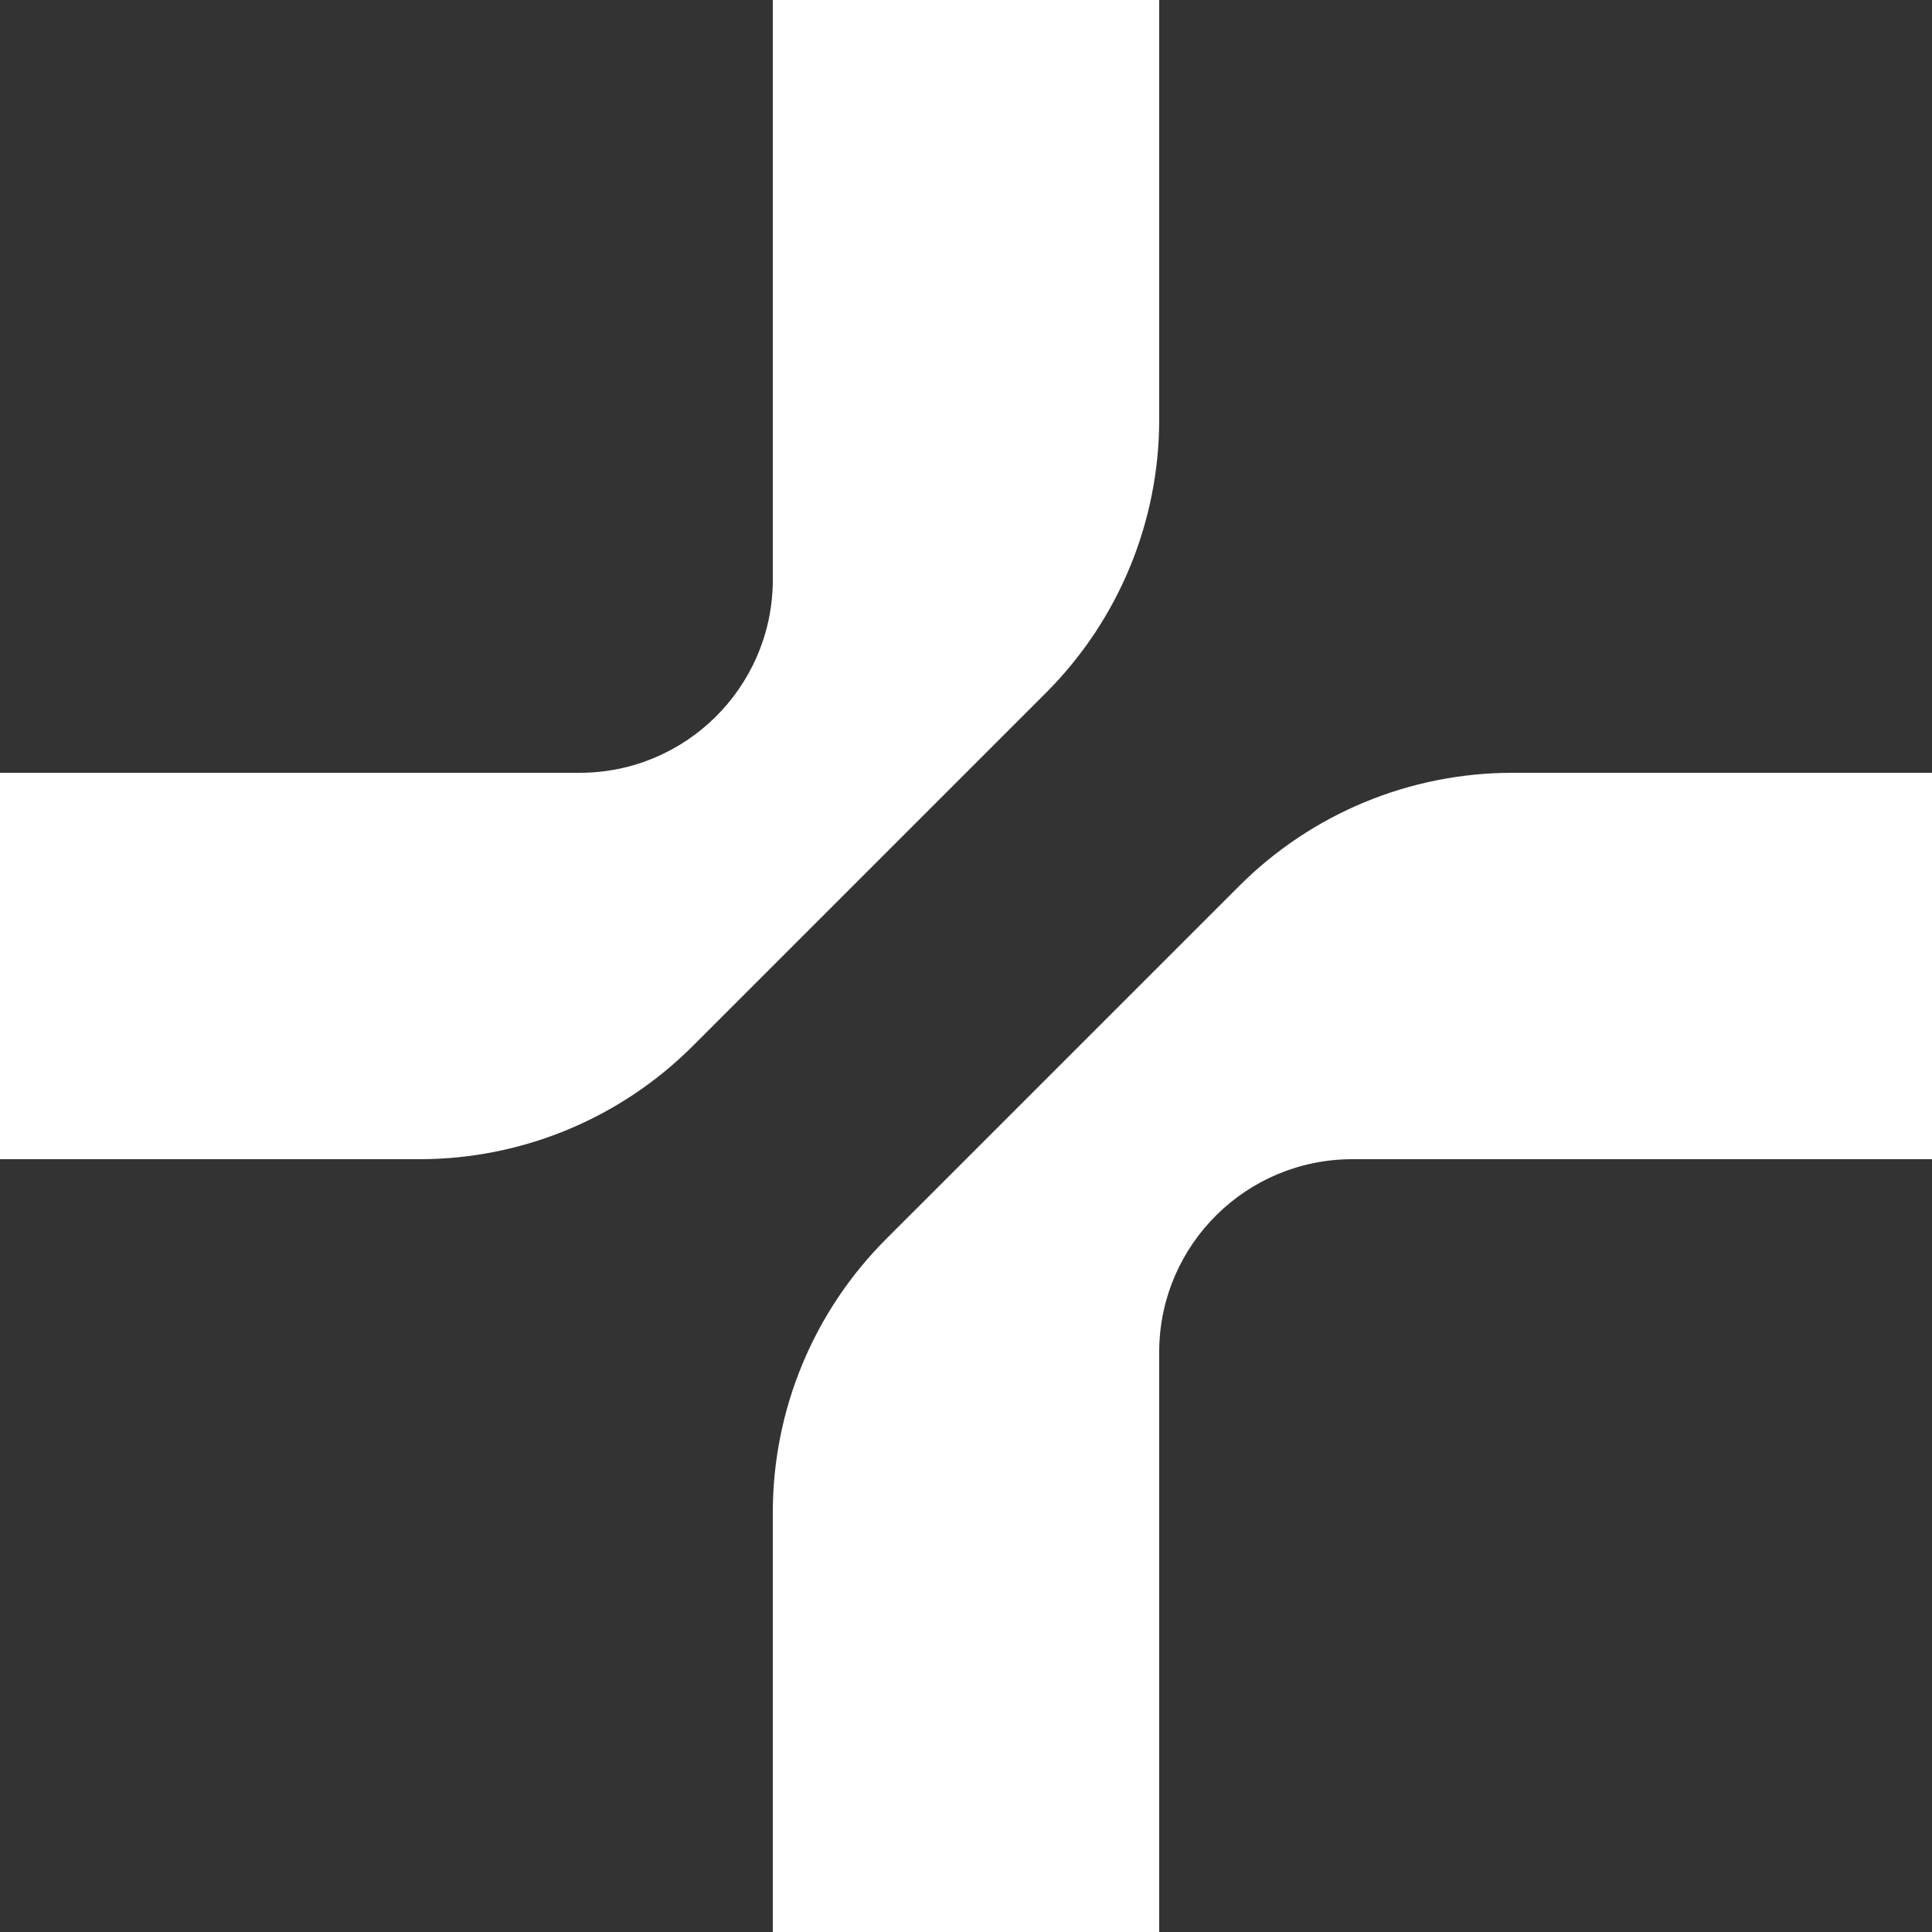
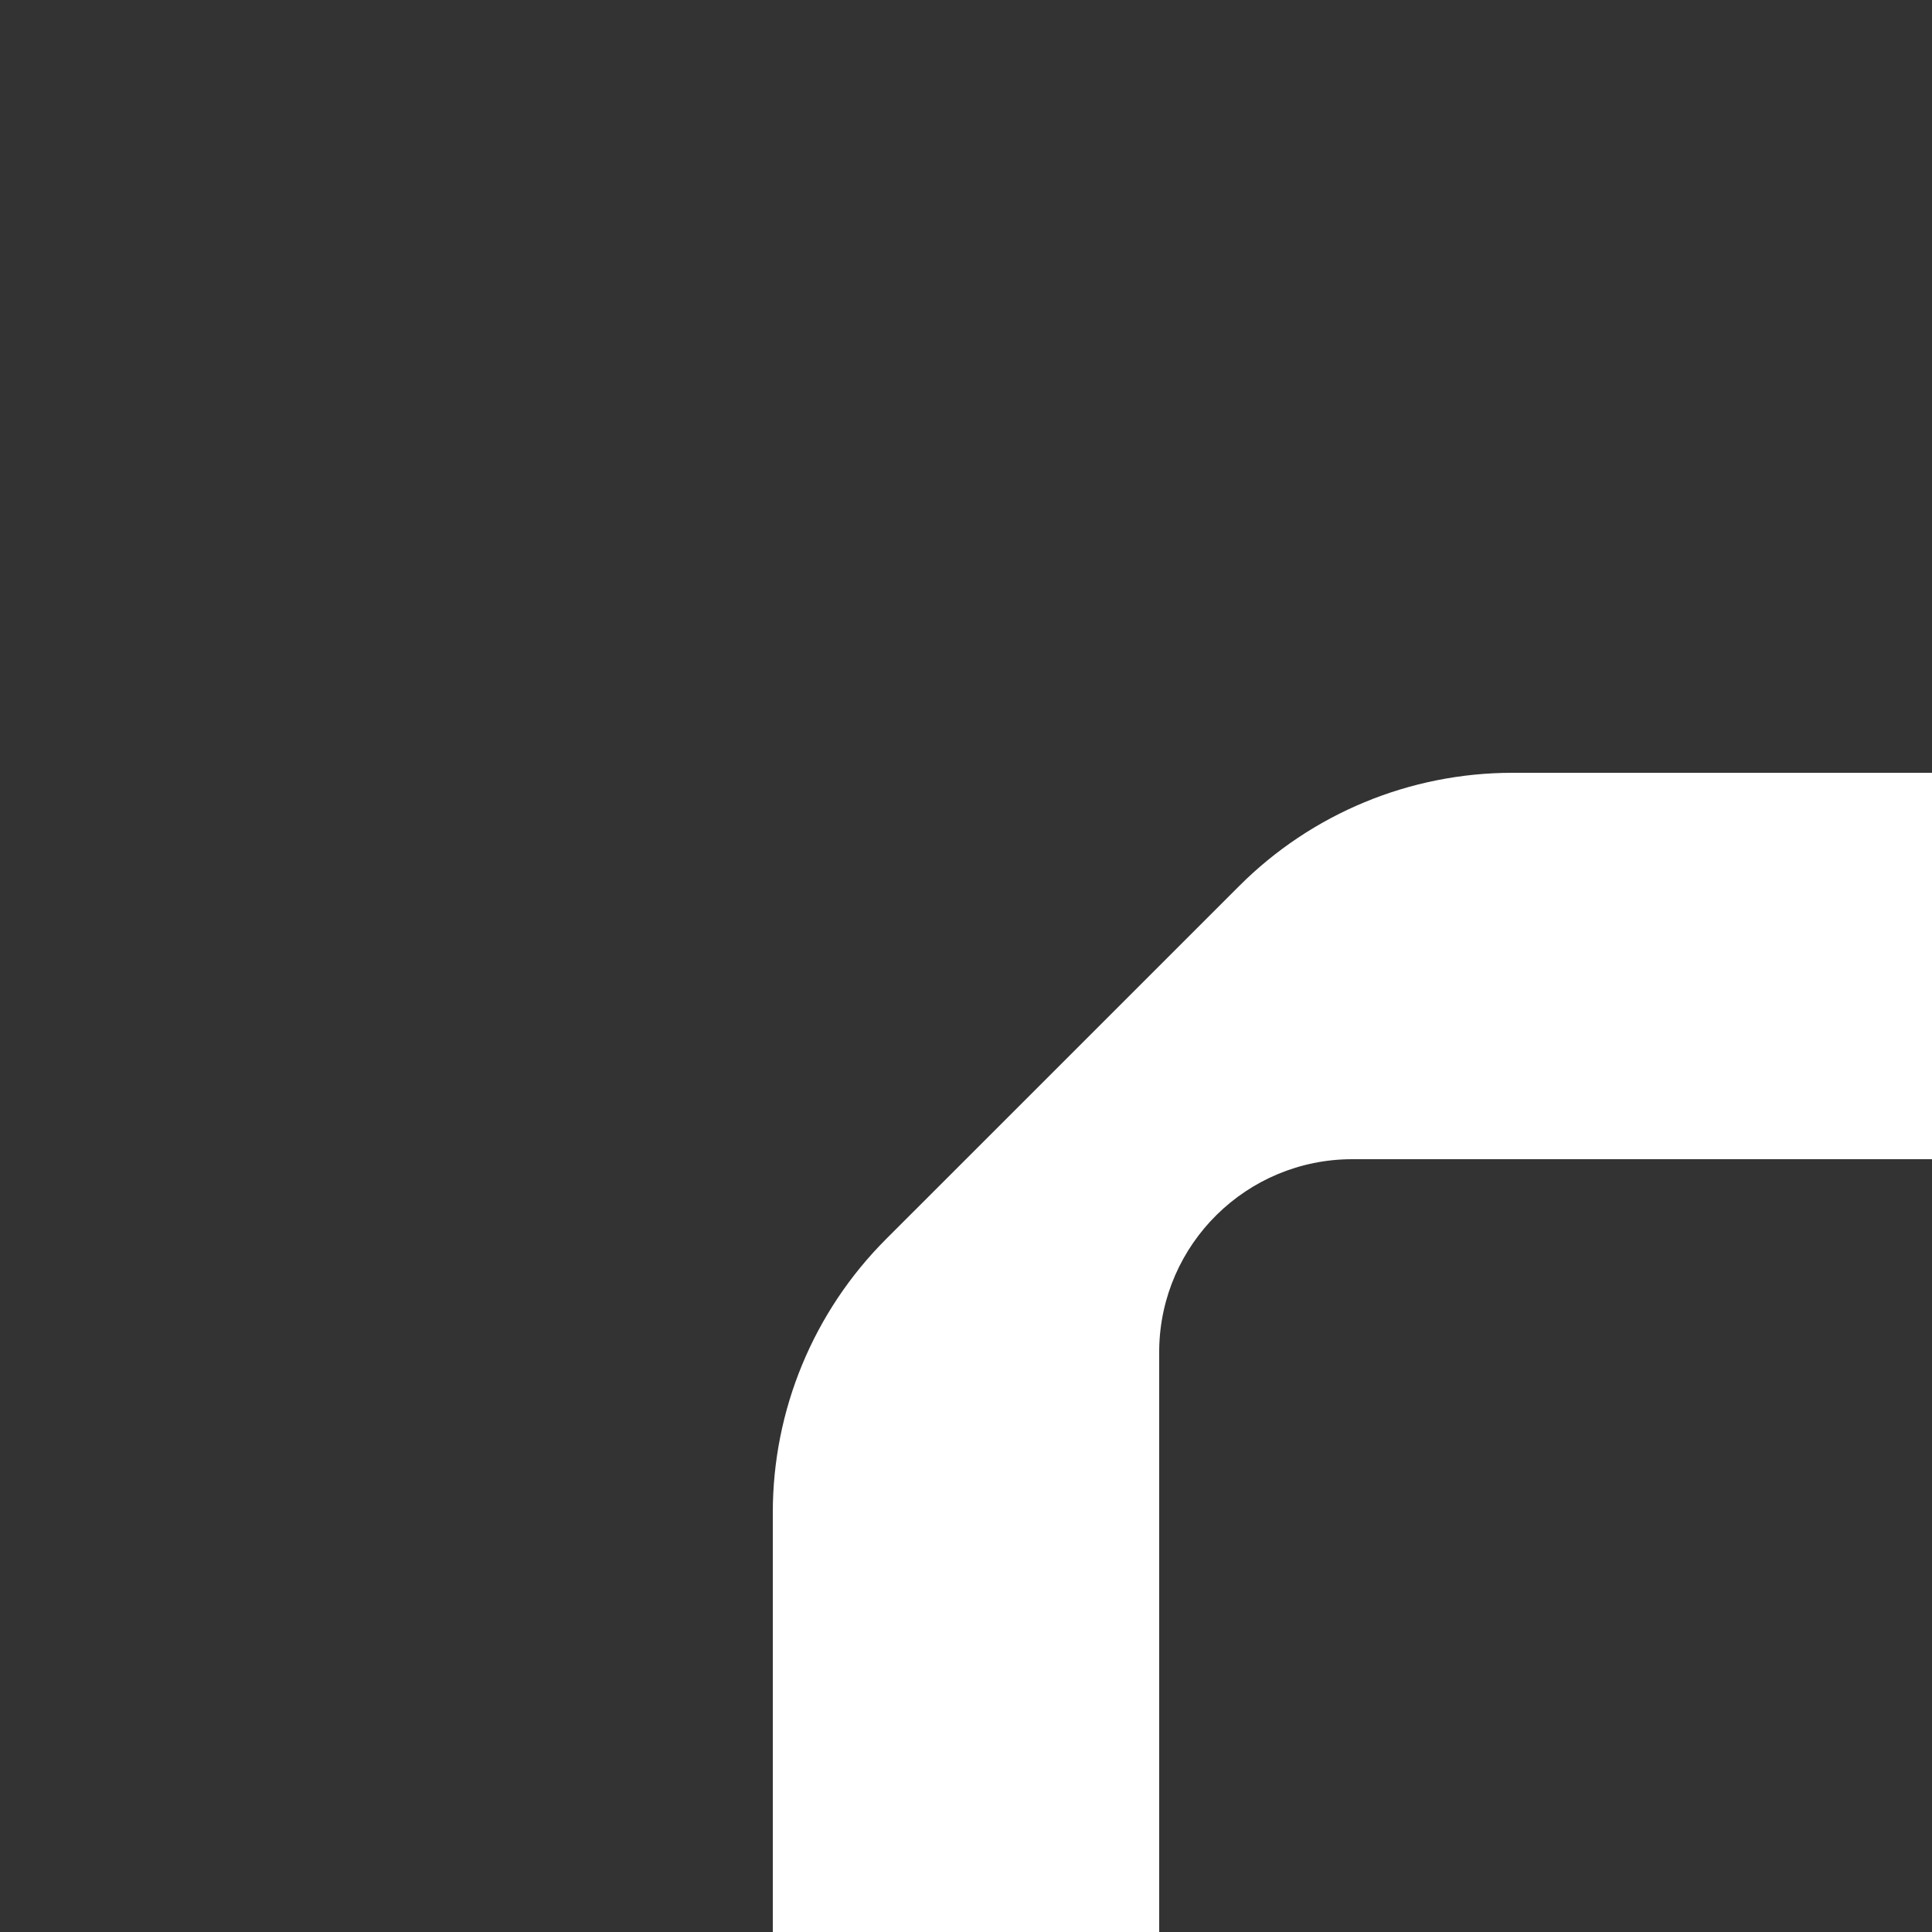
<svg xmlns="http://www.w3.org/2000/svg" width="34" height="34" viewBox="0 0 34 34" fill="none">
  <rect x="0" y="0" width="34" height="34" fill="#333333" stroke="none" />
-   <path d="M20.4 0H13.6V10.254C13.571 12.107 12.06 13.6 10.2 13.6H0V20.4H7.383C9.187 20.4 10.916 19.683 12.192 18.408L18.408 12.192C19.683 10.916 20.4 9.187 20.4 7.383V0Z" fill="white" />
  <path d="M13.6 34H20.4V23.746C20.428 21.893 21.939 20.4 23.799 20.4H34V13.6H26.616C24.813 13.6 23.083 14.316 21.808 15.592L15.591 21.808C14.316 23.084 13.6 24.813 13.6 26.617V34Z" fill="white" />
</svg>